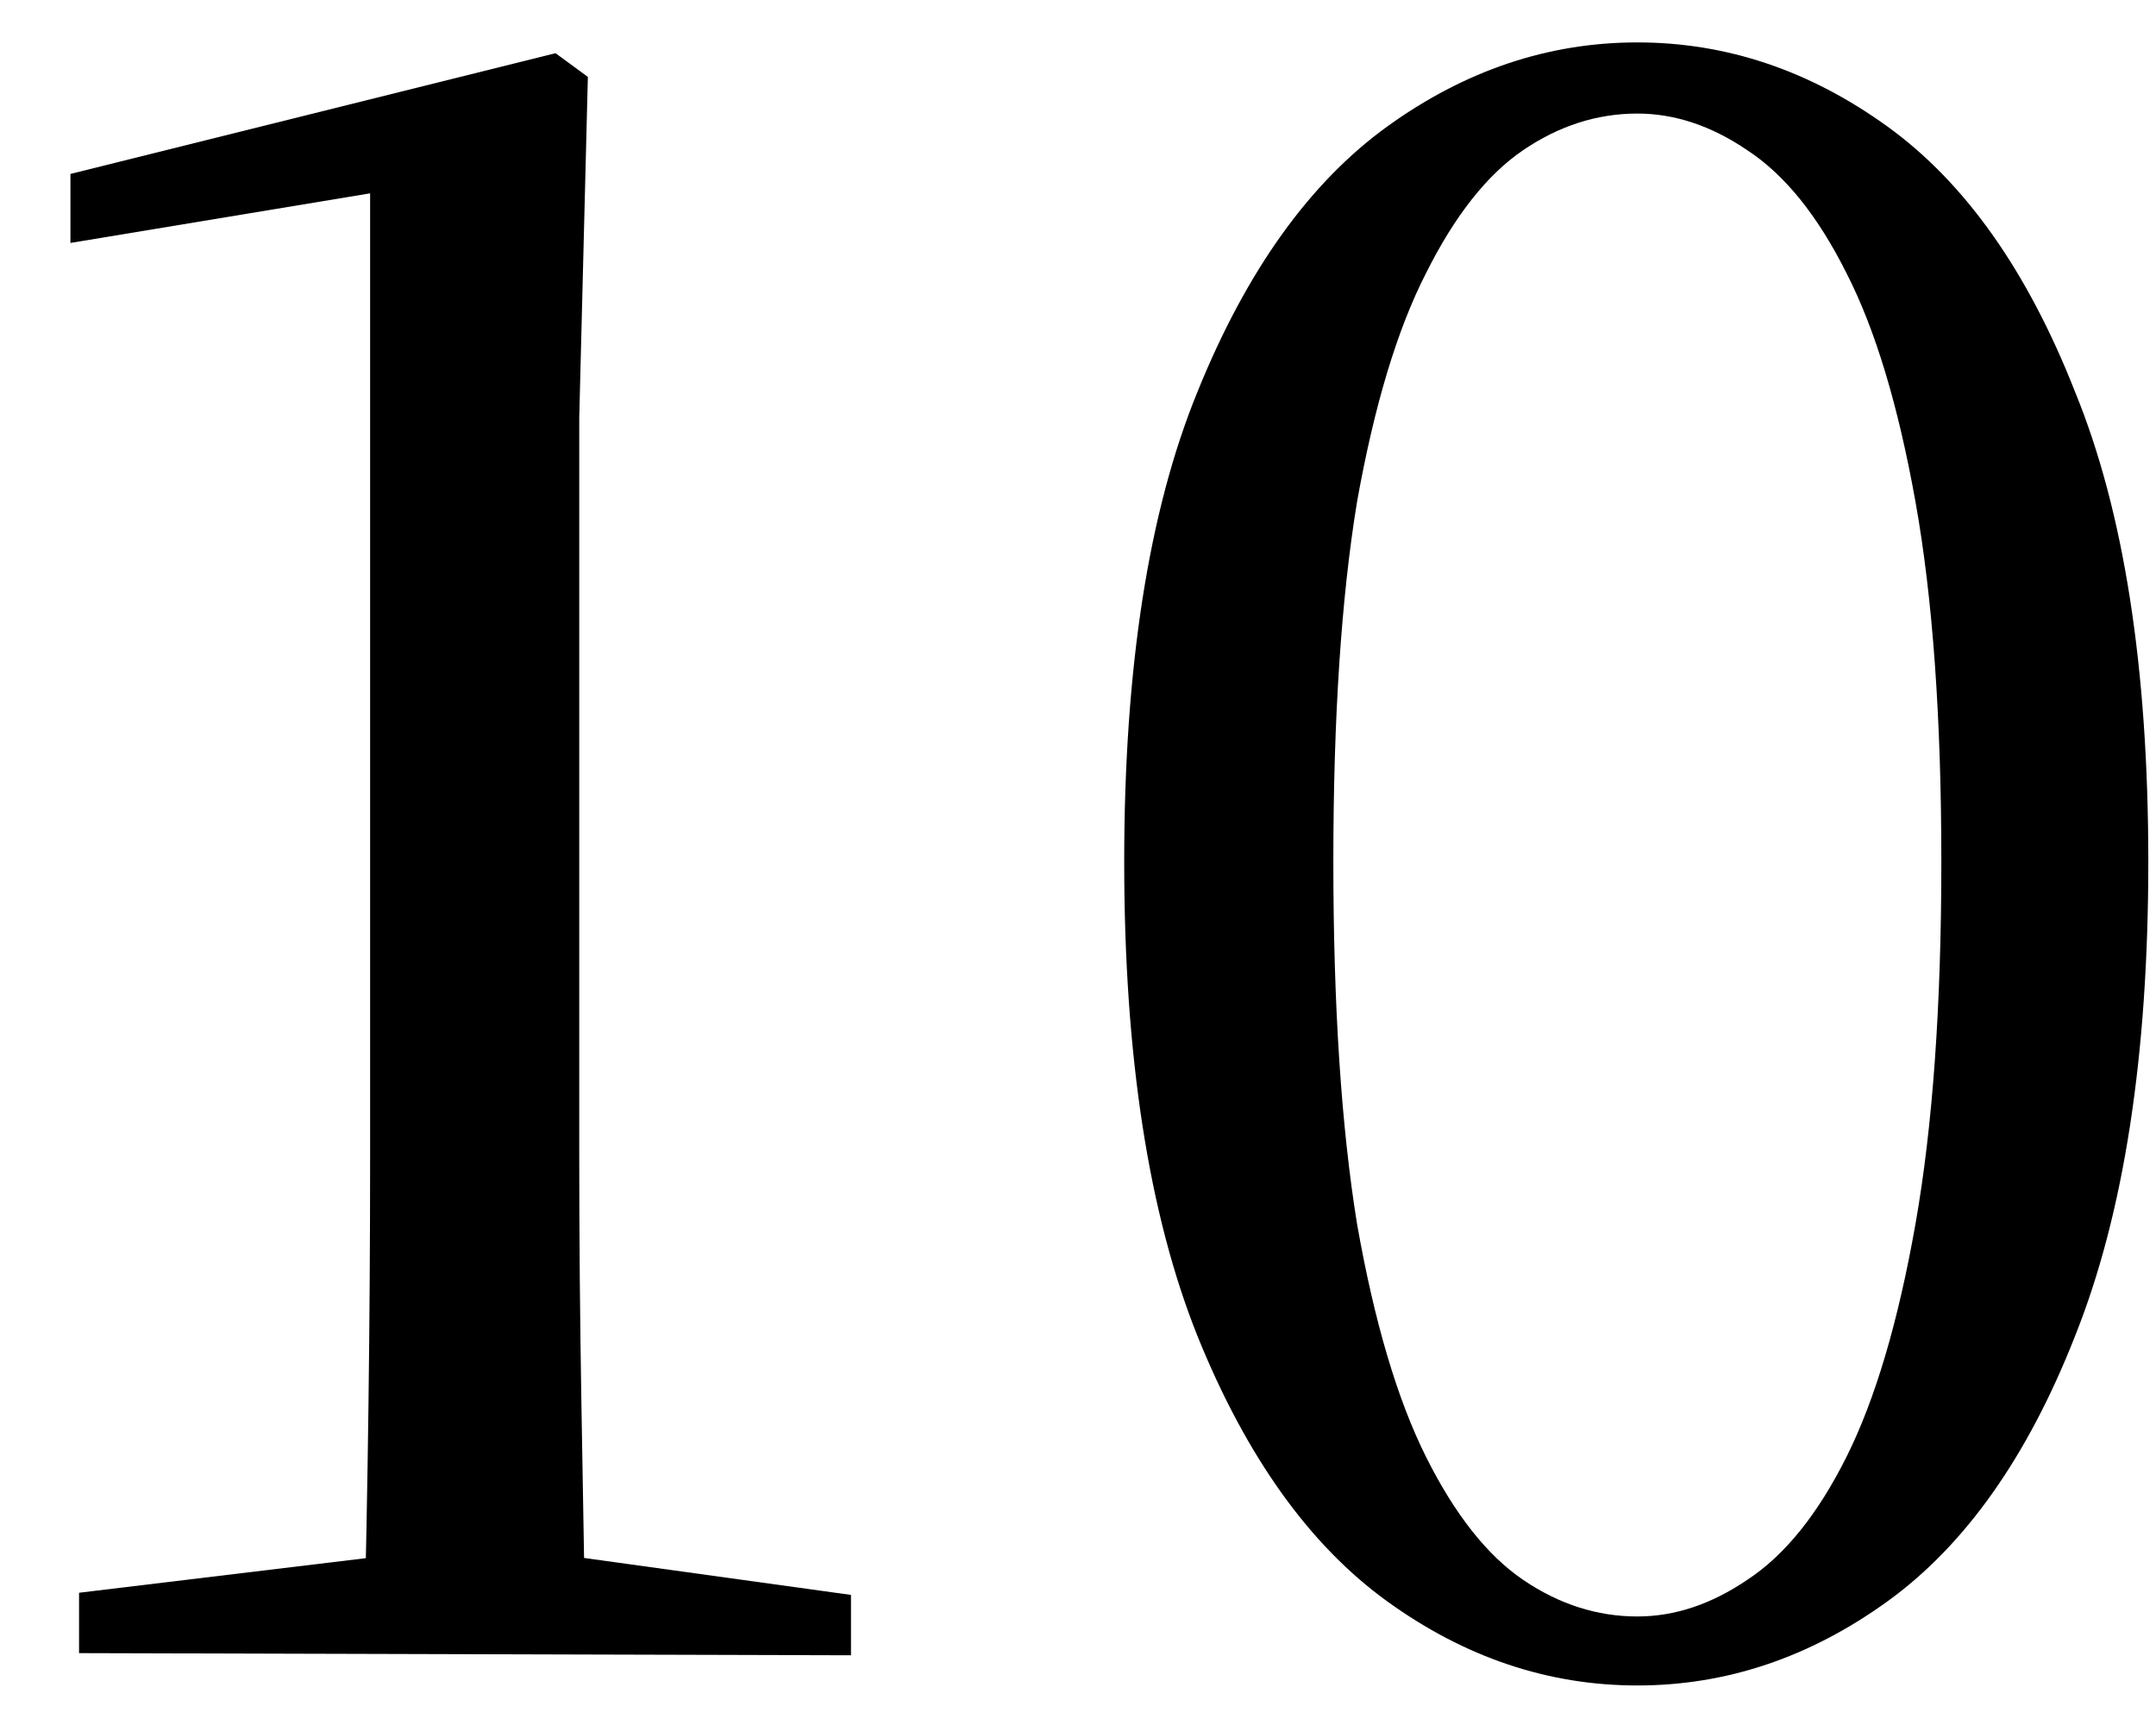
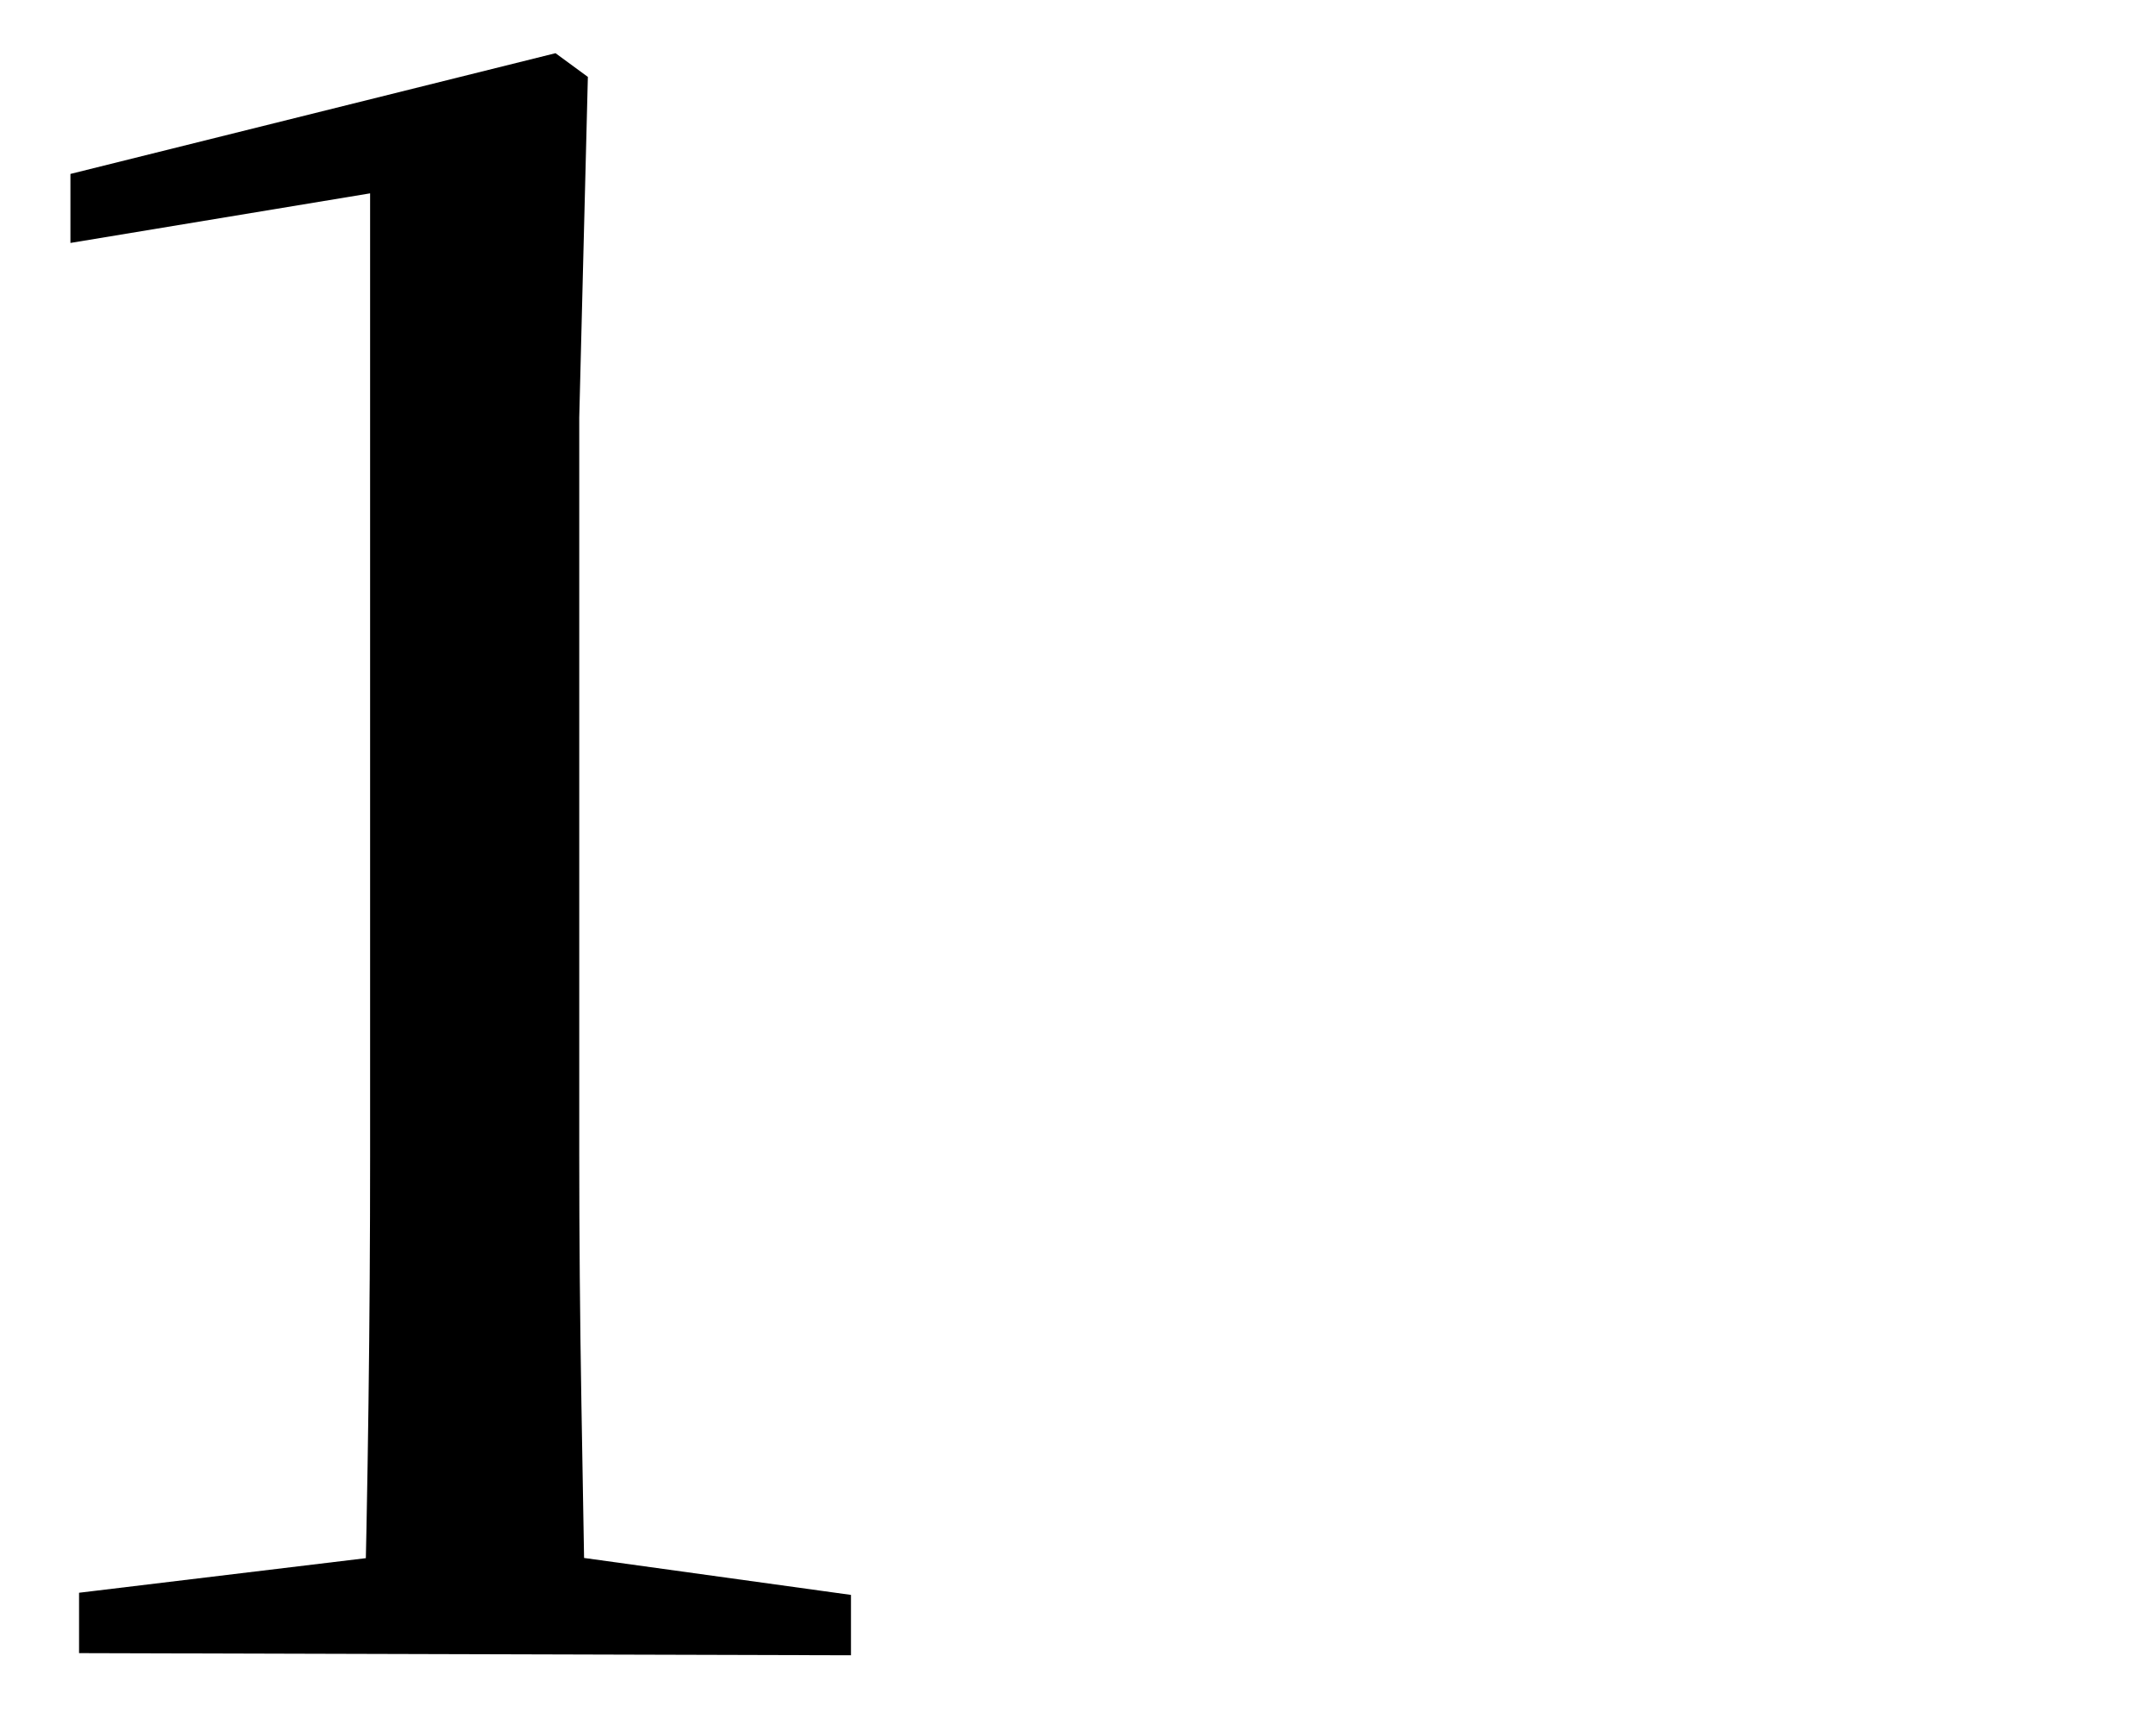
<svg xmlns="http://www.w3.org/2000/svg" width="30" height="24" viewBox="0 0 30 24" fill="none">
-   <path d="M22.783 23.45C21.543 23.45 20.383 23.06 19.303 22.28C18.223 21.5 17.343 20.27 16.663 18.59C15.983 16.89 15.643 14.69 15.643 11.99C15.643 9.29 15.983 7.11 16.663 5.45C17.343 3.77 18.223 2.54 19.303 1.76C20.383 0.98 21.543 0.59 22.783 0.59C24.023 0.59 25.183 0.98 26.263 1.76C27.343 2.54 28.213 3.77 28.873 5.45C29.553 7.11 29.893 9.29 29.893 11.99C29.893 14.69 29.553 16.89 28.873 18.59C28.213 20.27 27.343 21.5 26.263 22.28C25.183 23.06 24.023 23.45 22.783 23.45ZM22.783 22.49C23.303 22.49 23.813 22.32 24.313 21.98C24.833 21.64 25.293 21.07 25.693 20.27C26.093 19.47 26.413 18.39 26.653 17.03C26.893 15.67 27.013 13.99 27.013 11.99C27.013 9.99 26.893 8.32 26.653 6.98C26.413 5.64 26.093 4.58 25.693 3.8C25.293 3 24.833 2.43 24.313 2.09C23.813 1.75 23.303 1.58 22.783 1.58C22.223 1.58 21.693 1.75 21.193 2.09C20.693 2.43 20.243 3 19.843 3.8C19.443 4.58 19.123 5.64 18.883 6.98C18.663 8.32 18.553 9.99 18.553 11.99C18.553 13.99 18.663 15.67 18.883 17.03C19.123 18.39 19.443 19.47 19.843 20.27C20.243 21.07 20.693 21.64 21.193 21.98C21.693 22.32 22.223 22.49 22.783 22.49Z" fill="black" />
  <path d="M1.1 23V22.16L5.33 21.65H7.94L11.841 22.19V23.03L1.1 23ZM5.06 23C5.12 20.68 5.15 18.37 5.15 16.07V2.69L0.98 3.38V2.42L7.73 0.74L8.18 1.07L8.06 5.81V16.07C8.06 17.19 8.07 18.34 8.09 19.52C8.11 20.68 8.13 21.84 8.15 23H5.06Z" fill="black" />
</svg>